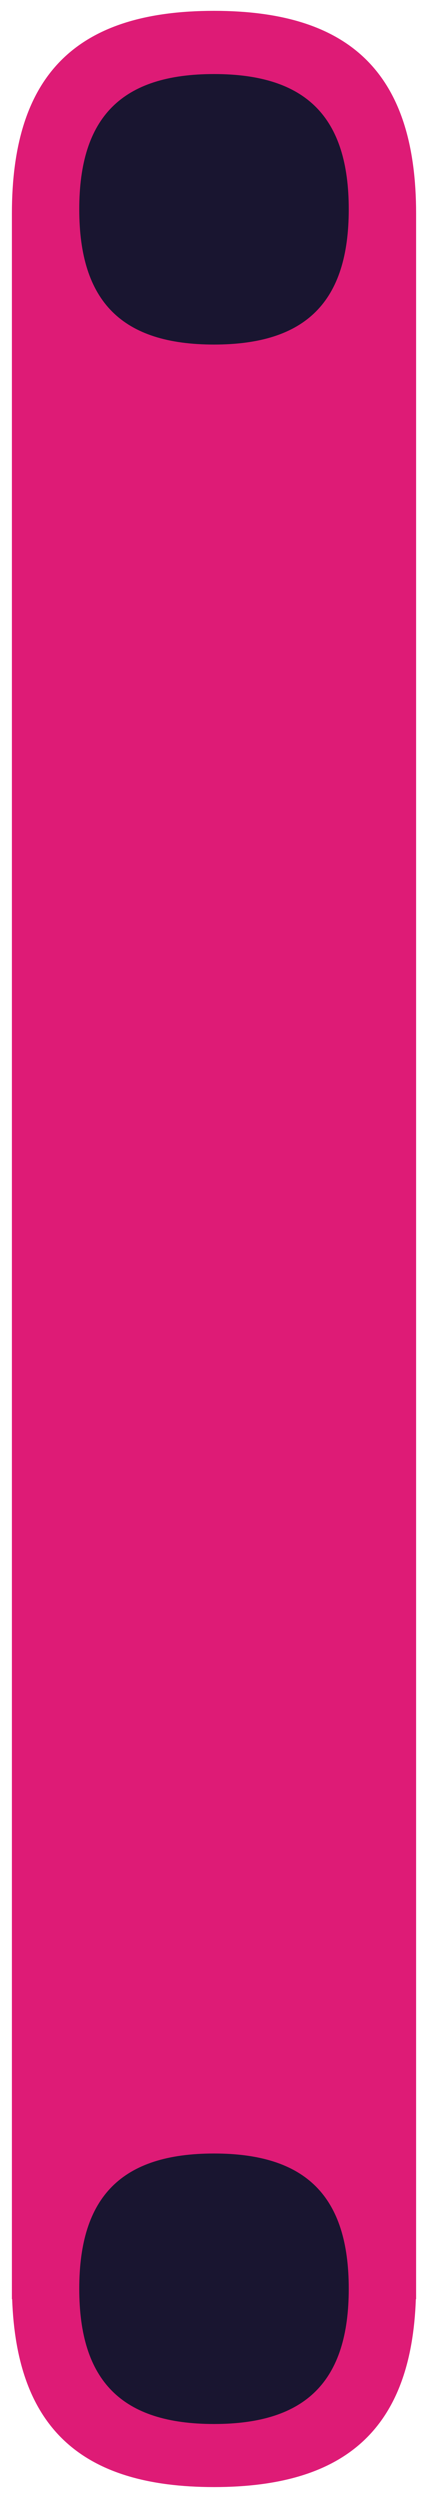
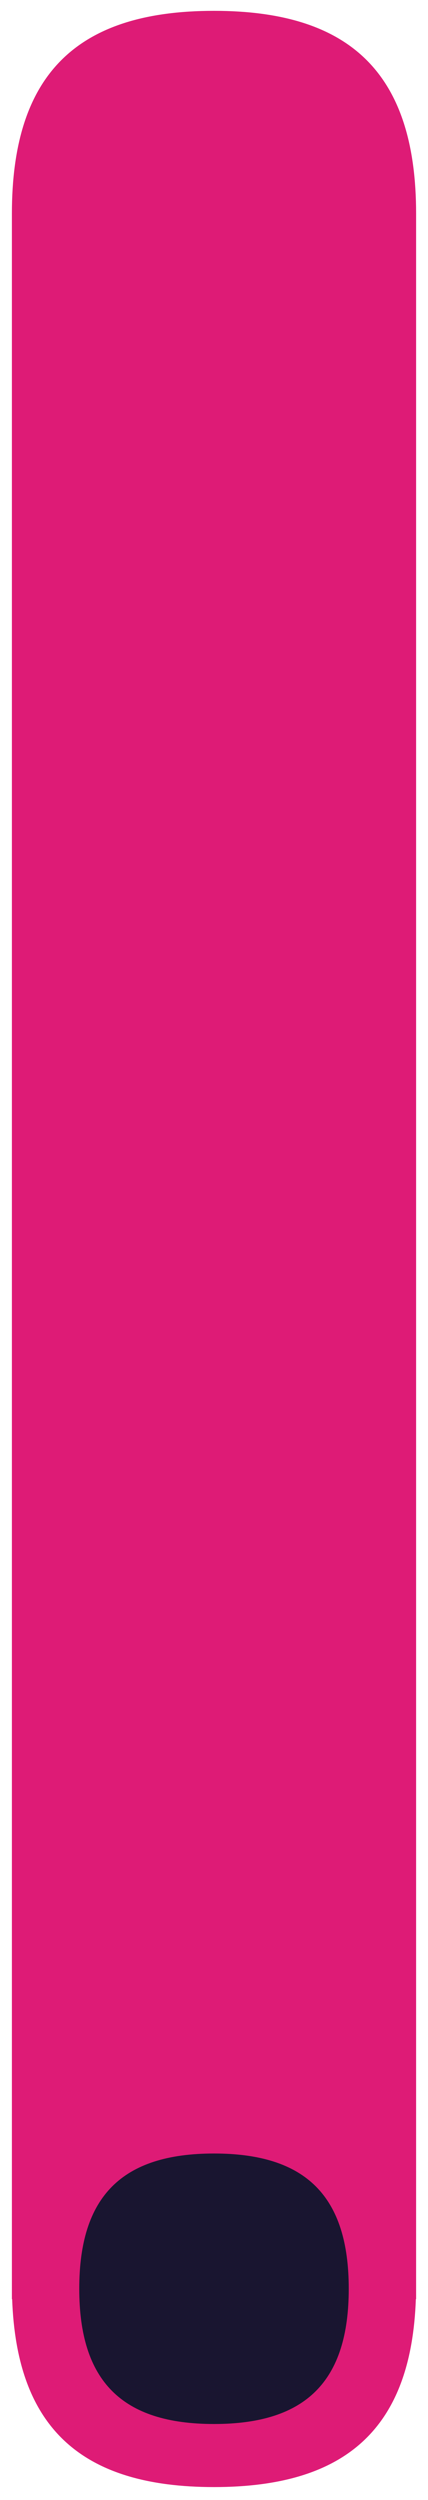
<svg xmlns="http://www.w3.org/2000/svg" width="18" height="105" viewBox="0 0 18 105" fill="none">
  <path fill-rule="evenodd" clip-rule="evenodd" d="M17.5 96.561L17.489 96.561C17.299 101.944 14.599 104.455 9 104.455C3.411 104.455 0.701 101.954 0.511 96.561L0.5 96.561L0.5 95.936L0.5 95.935L0.5 8.976C0.5 3.16 3.188 0.455 9 0.455C14.801 0.455 17.5 3.15 17.5 8.976L17.5 95.935L17.5 96.561Z" fill="#DE1B76" />
  <path d="M14.667 96.125C14.667 92.249 12.875 90.445 9 90.445C5.126 90.445 3.333 92.249 3.333 96.125C3.333 100.009 5.133 101.806 9 101.806C12.868 101.806 14.667 100.009 14.667 96.125Z" fill="#191530" />
-   <path d="M14.667 8.79C14.667 4.914 12.875 3.11 9 3.11C5.126 3.11 3.333 4.914 3.333 8.79C3.333 12.674 5.133 14.471 9 14.471C12.868 14.471 14.667 12.674 14.667 8.79Z" fill="#191530" />
</svg>